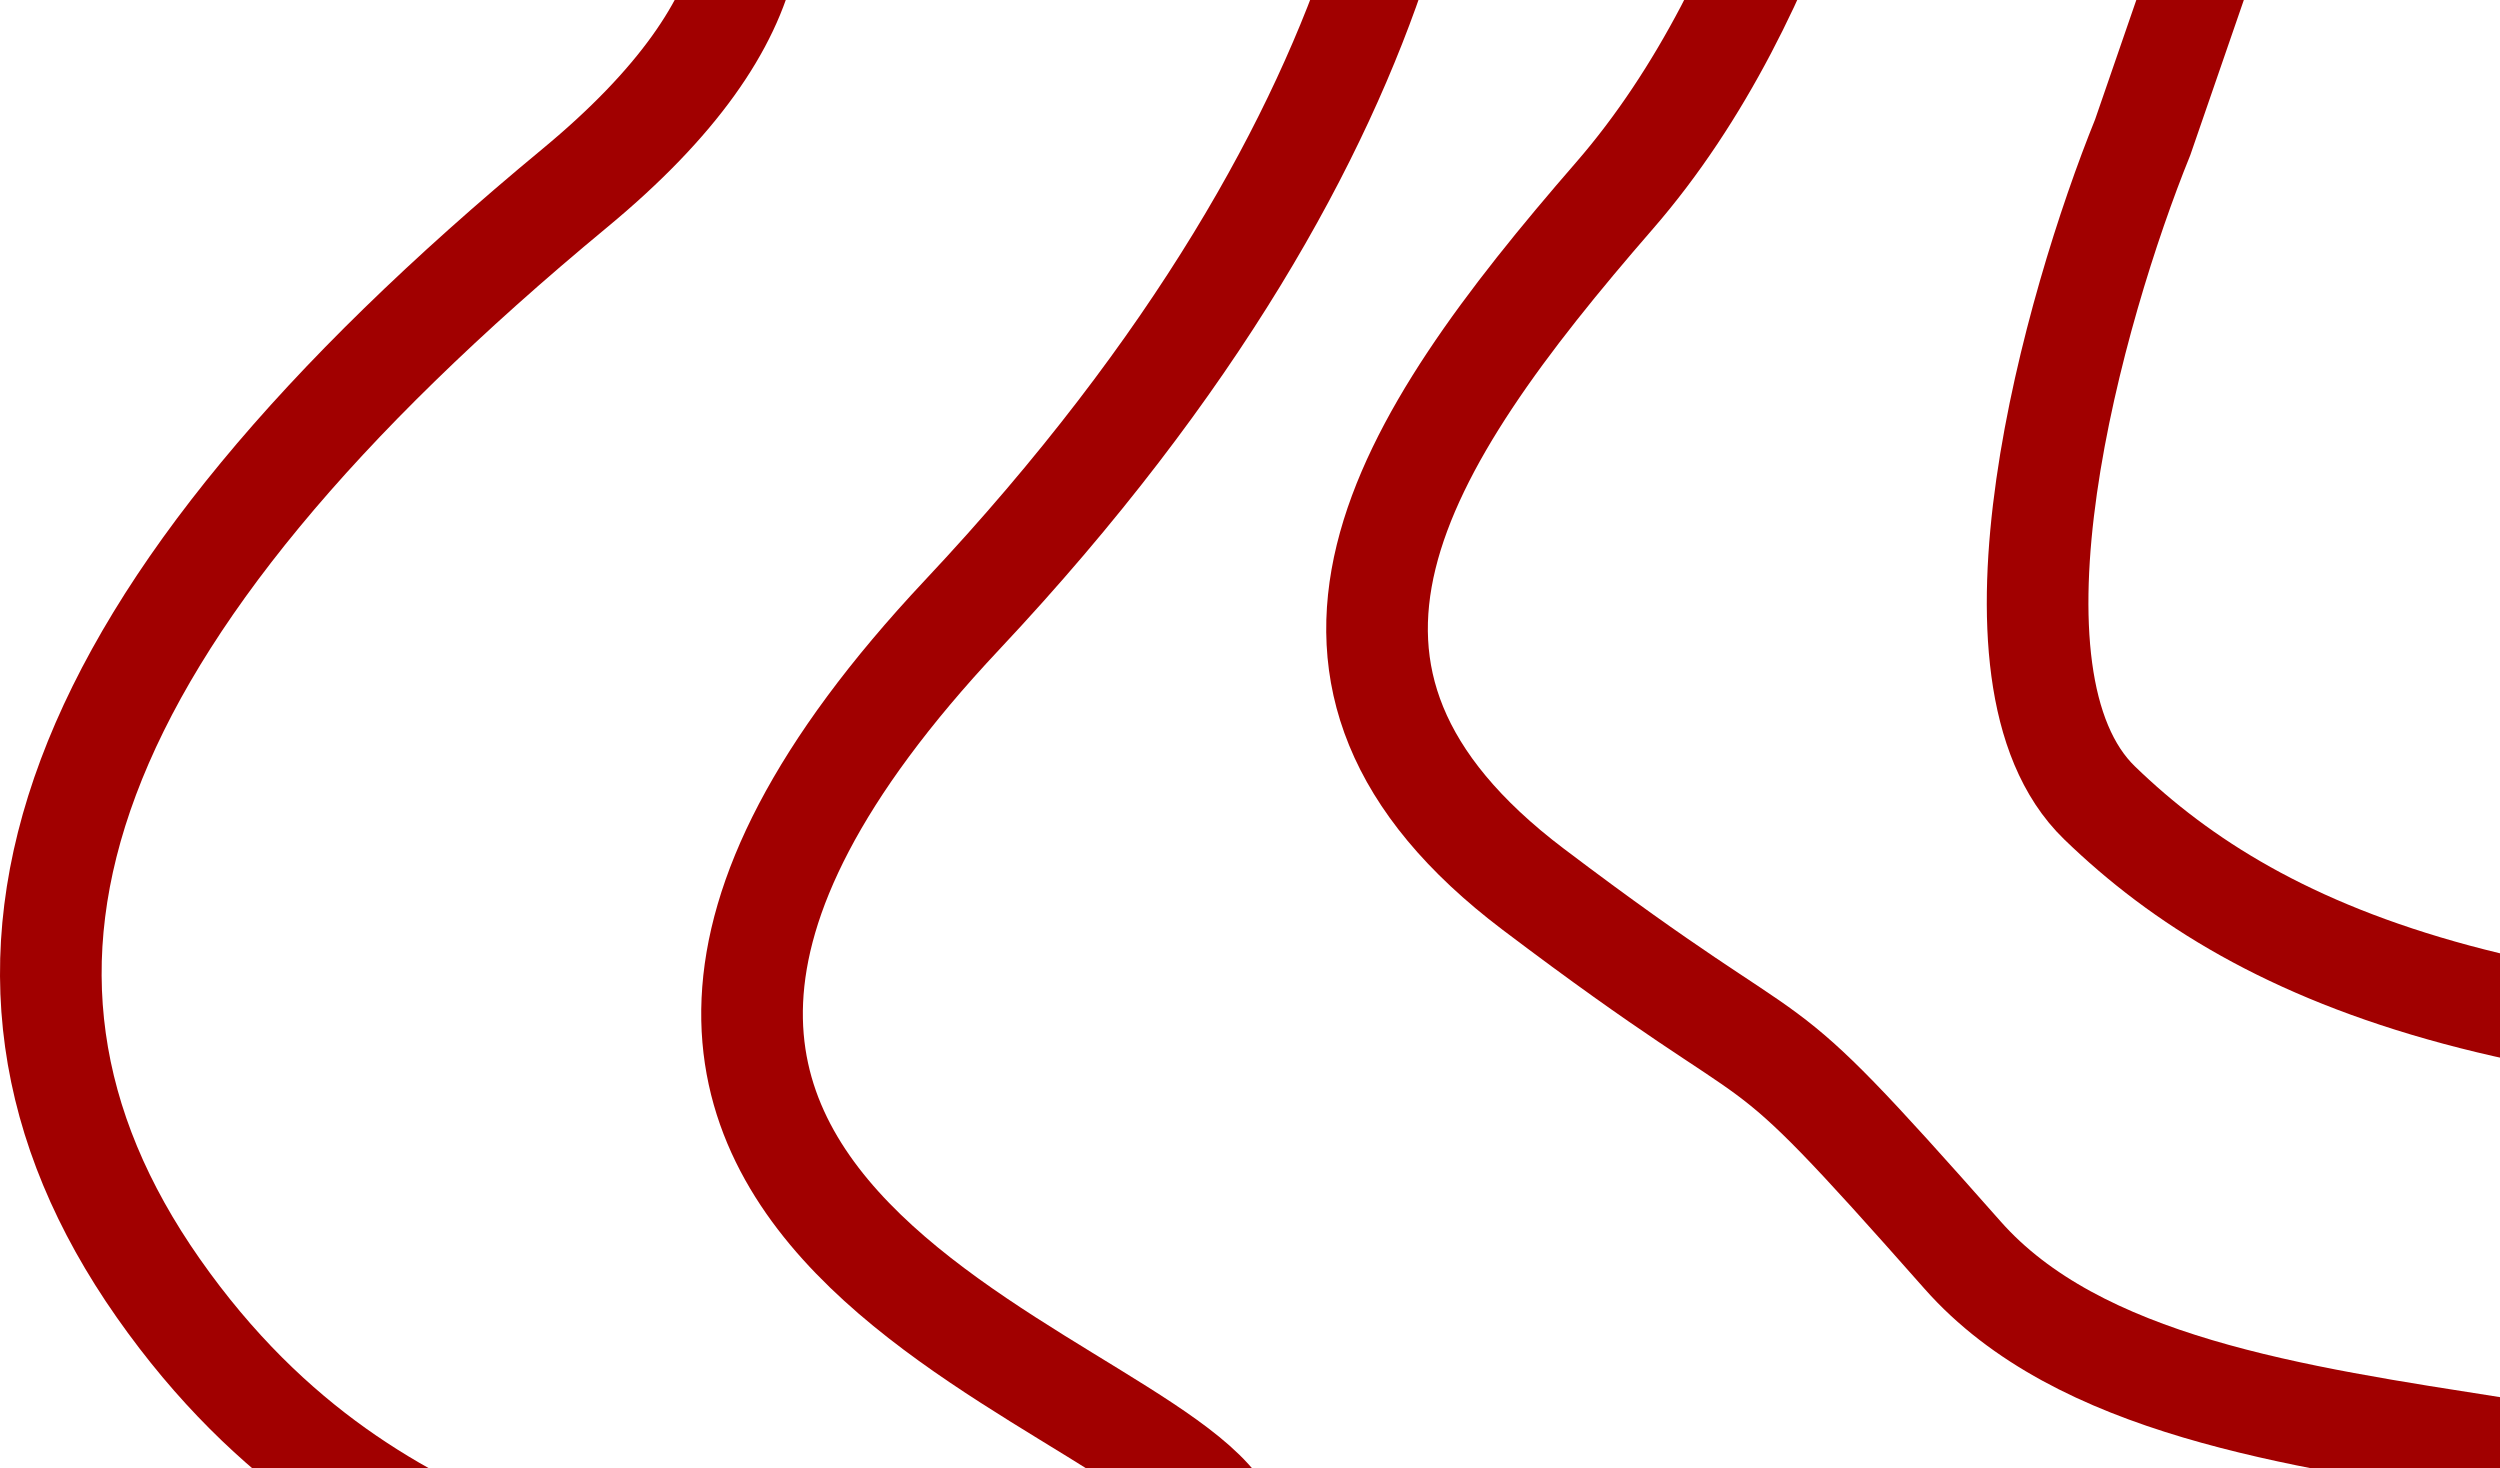
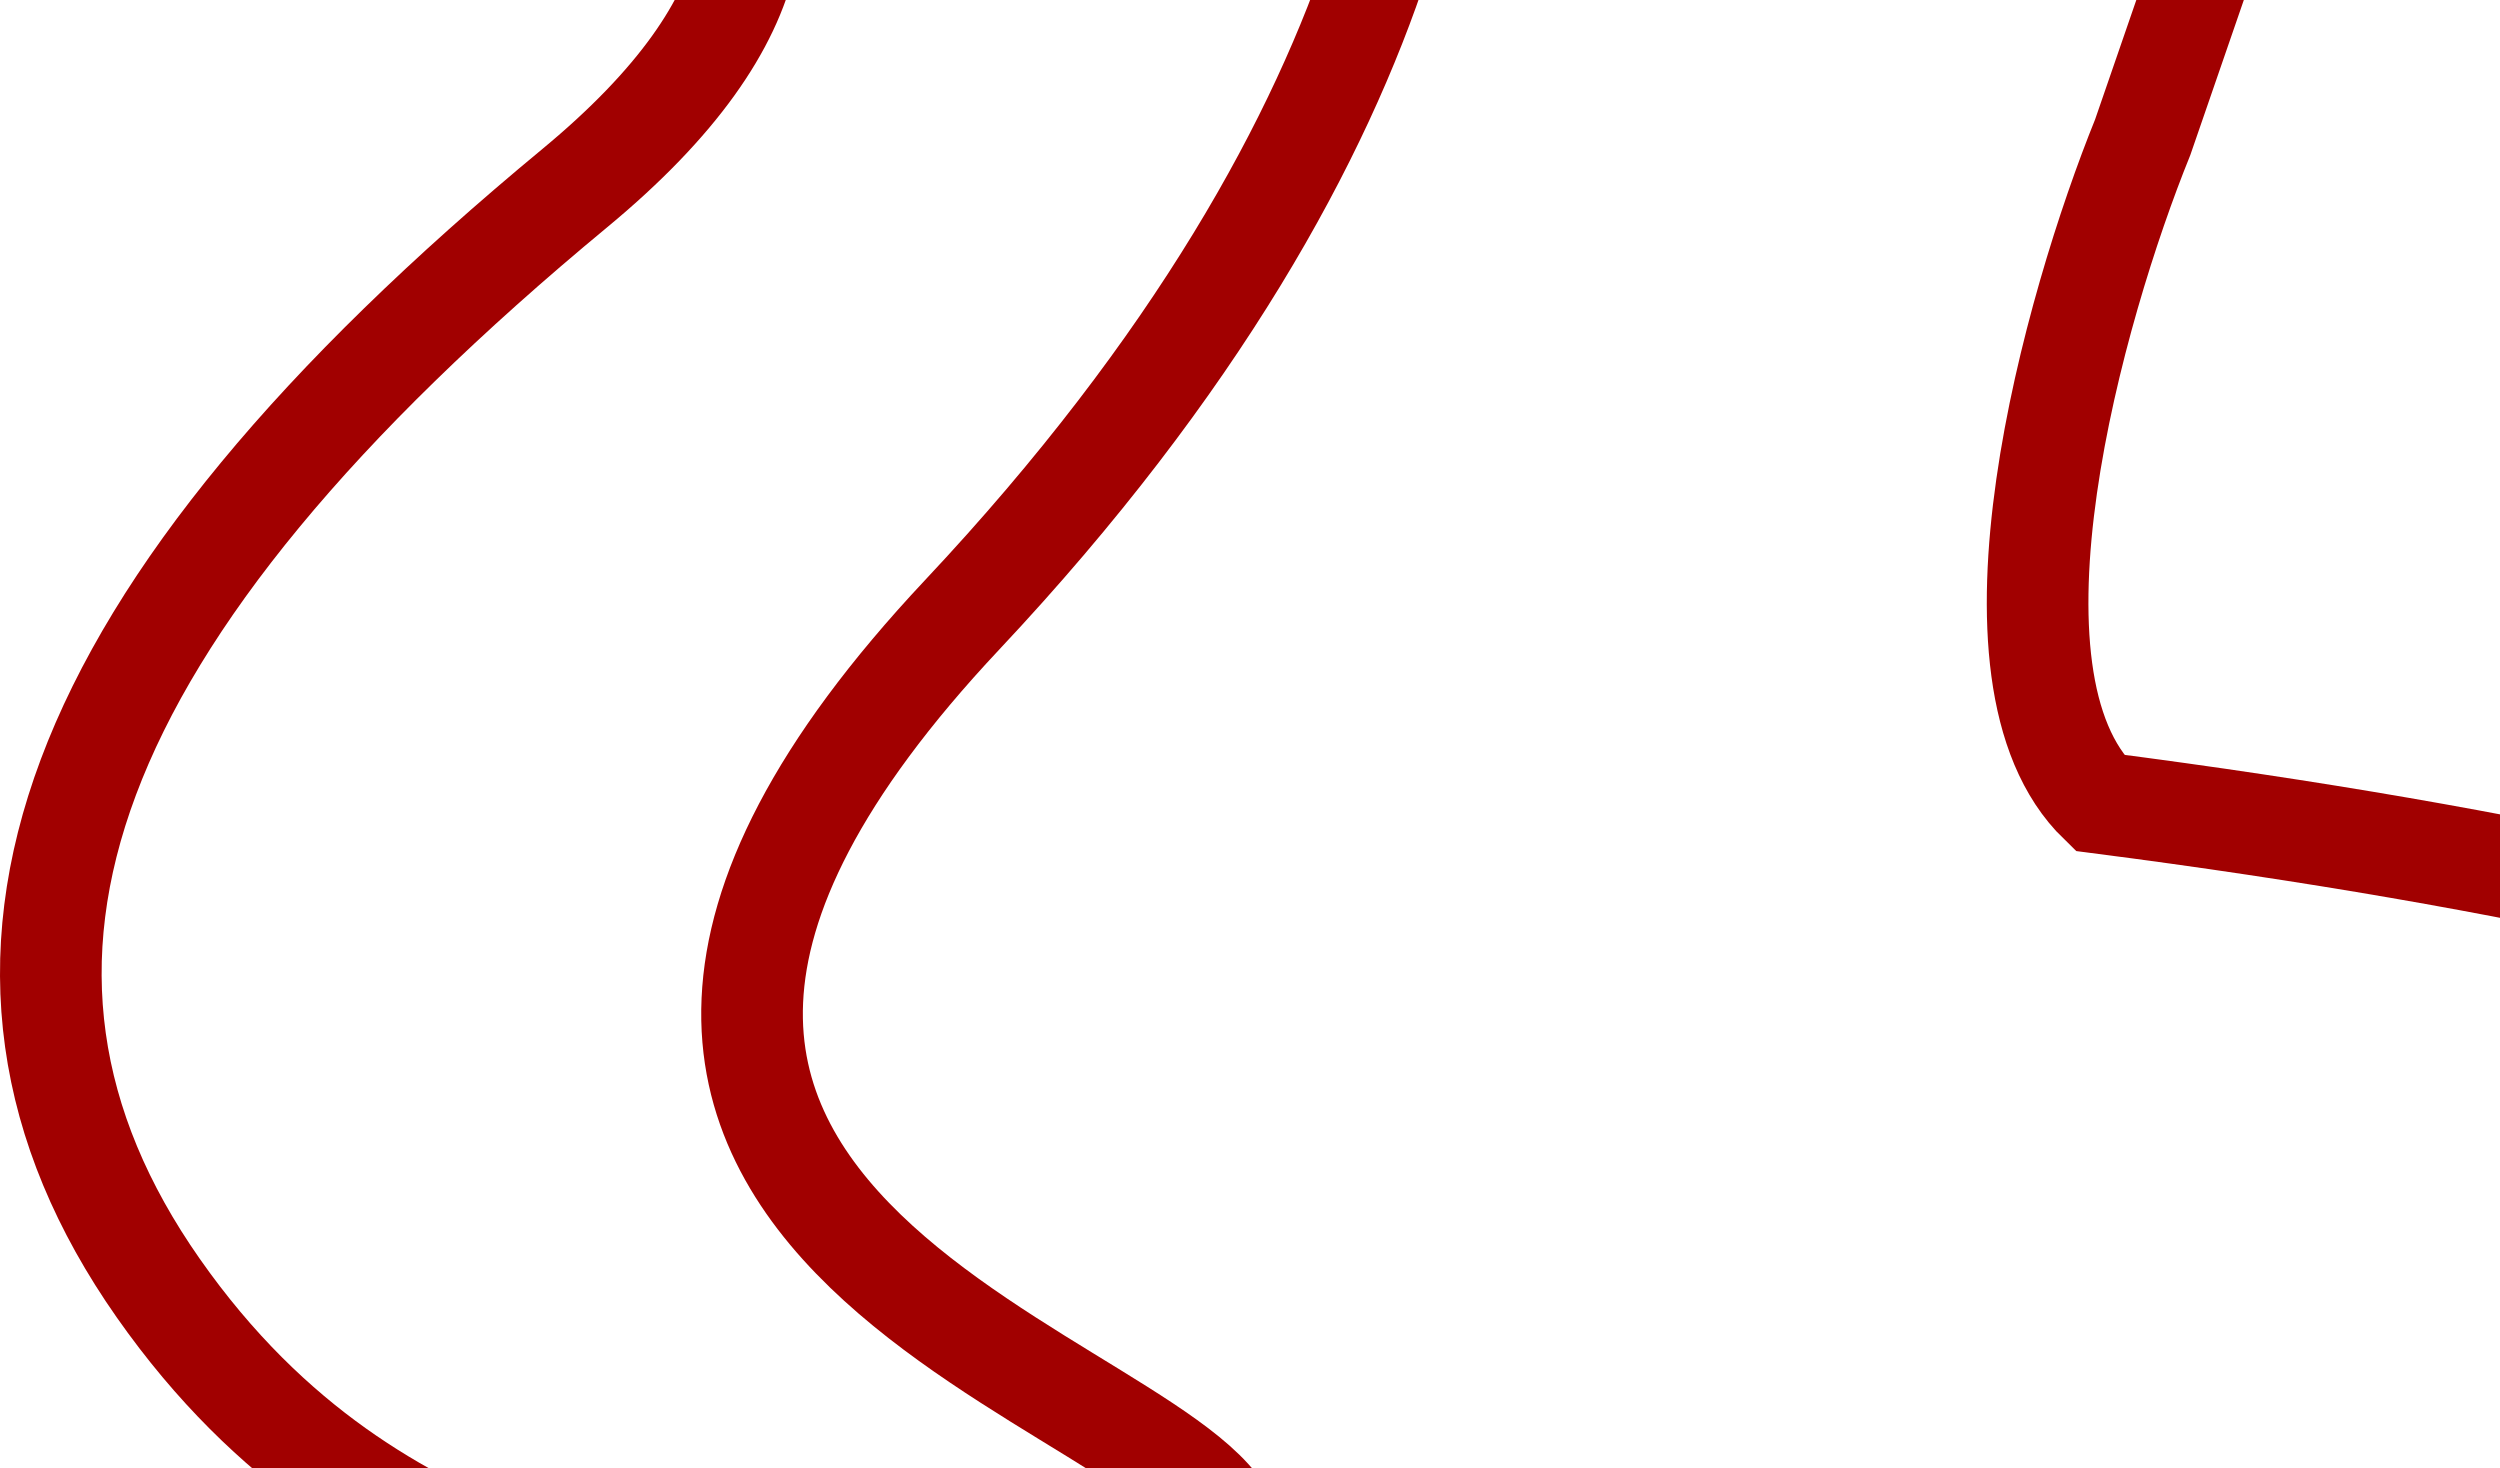
<svg xmlns="http://www.w3.org/2000/svg" width="492" height="289" viewBox="0 0 492 289" fill="none">
-   <path d="M460.688 -86L421.688 27C408.188 60.333 387.588 133.2 413.188 158C445.188 189 498.188 211.5 624.188 206.5C750.188 201.5 729.188 308.5 729.188 312.5C729.188 316.5 732.188 483 792.688 485.5" stroke="#A10000" stroke-width="20" />
+   <path d="M460.688 -86L421.688 27C408.188 60.333 387.588 133.2 413.188 158C750.188 201.5 729.188 308.5 729.188 312.5C729.188 316.5 732.188 483 792.688 485.5" stroke="#A10000" stroke-width="20" />
  <path d="M64.145 -86C114.312 -73 194.345 -30.2 113.145 37C11.645 121 -13.355 190 31.145 253.5C75.645 317 134.145 308.5 148.645 333.5C163.145 358.5 137.145 425 251.645 498C343.245 556.4 372.479 609.333 375.645 628.5" stroke="#A10000" stroke-width="20" />
  <path d="M277.849 -86C286.849 -58 281.749 22.6 189.349 121C73.849 244 236.349 271.5 242.349 302C248.349 332.5 178.849 375.5 283.849 442C388.849 508.5 397.849 518 394.849 529.5C391.849 541 430.349 613 436.349 619" stroke="#A10000" stroke-width="20" />
-   <path d="M367.232 -86C365.066 -61 352.132 -1.1 317.732 38.5C274.732 88 246.232 133 301.732 175C357.232 217 340.732 195.5 386.232 247C431.732 298.5 557.232 271 578.732 324.5C600.232 378 605.232 472.5 603.232 494C601.232 515.5 621.732 556 748.232 540" stroke="#A10000" stroke-width="20" />
</svg>